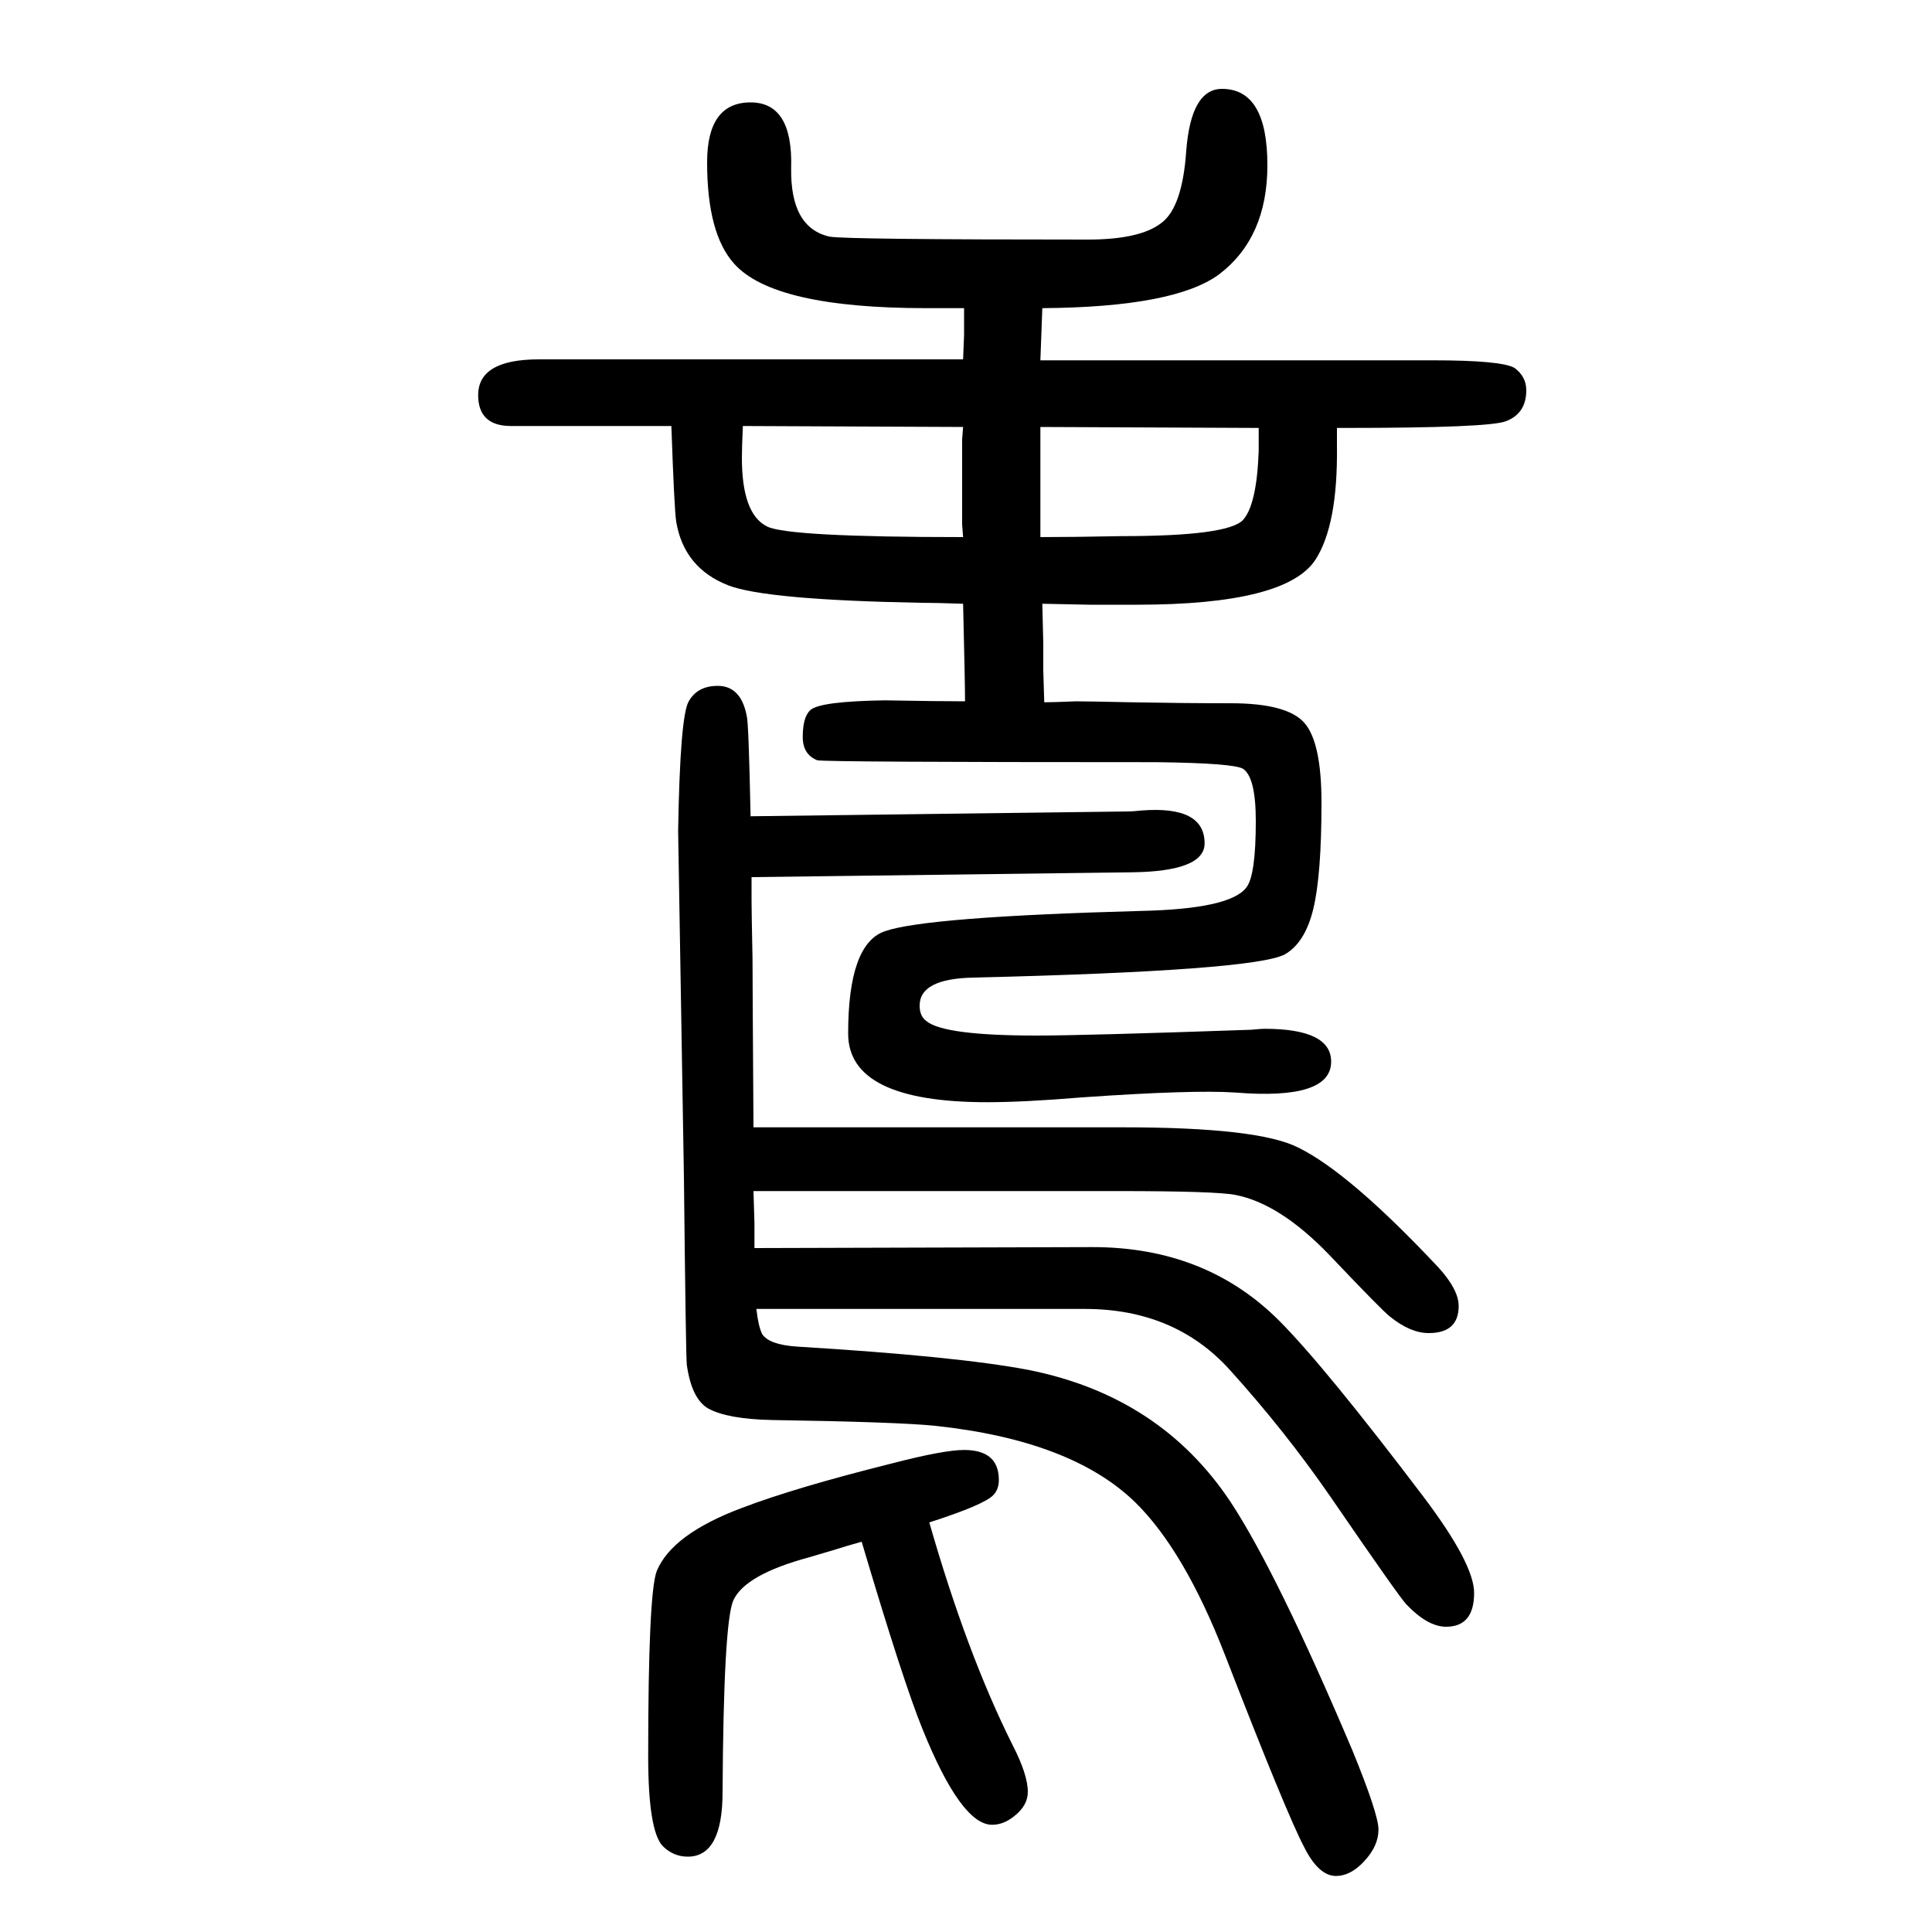
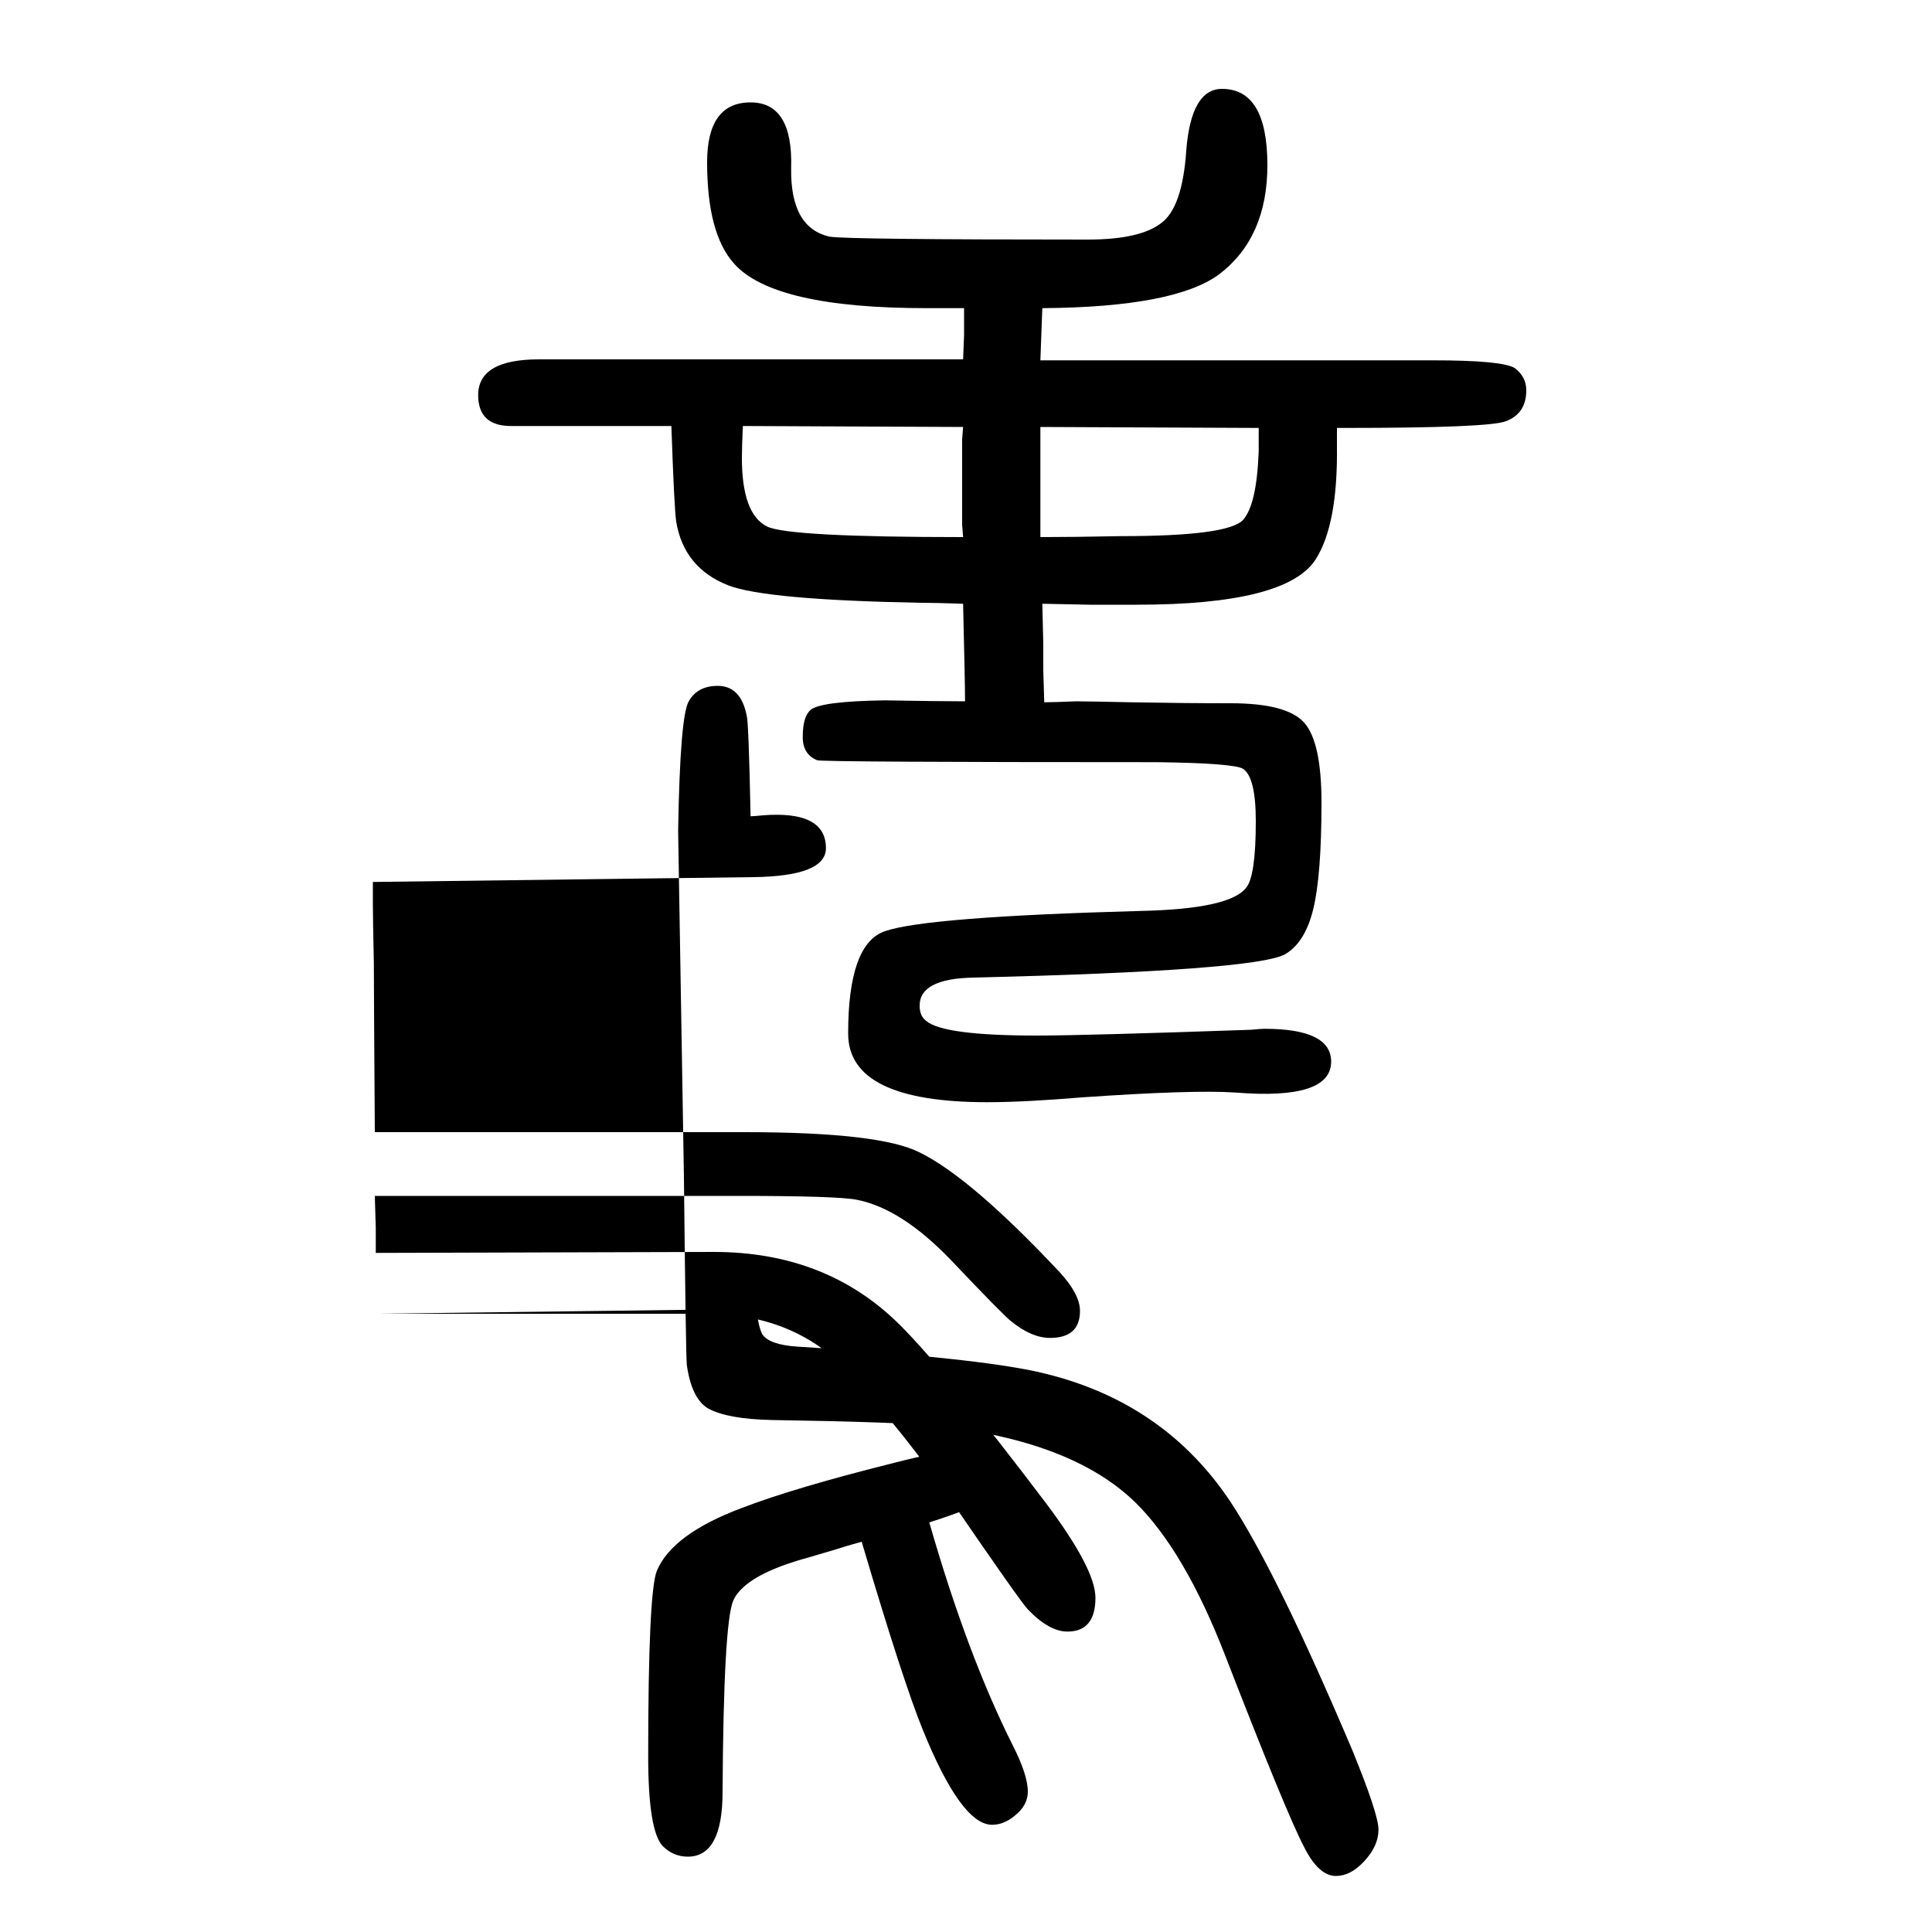
<svg xmlns="http://www.w3.org/2000/svg" height="100" width="100" version="1.1">
-   <path d="M783 295q2 -18 6 -26q7 -11 36 -13q165 -10 239 -24q137 -27 210 -137q48 -73 126 -257q27 -66 27 -82q0 -17 -15 -33q-14 -15 -29 -15q-18 0 -33 30q-18 34 -82 199q-42 108 -93 158q-66 64 -207 79q-39 4 -169 6q-46 1 -66 12q-17 10 -22 45q-1 7 -3 194q-2 122 -6 359 q2 119 11 134q9 16 30 16q24 0 30 -31q2 -6 4 -104l392 5q3 0 13 1q65 5 65 -34q0 -29 -75 -30l-394 -5v-24q0 -11 1 -60q0 -22 1 -175h383q140 0 181 -21q53 -26 145 -124q21 -23 21 -40q0 -28 -31 -28q-19 0 -40 17q-7 5 -63 64q-51 53 -97 62q-20 4 -122 4h-377l1 -33 v-26l350 1q117 0 193 -76q47 -47 150 -183q52 -69 52 -99q0 -35 -29 -35q-19 0 -41 23q-7 7 -79 112q-47 68 -104 131t-150 63h-340zM999 924q0 19 -2 101q-29 1 -44 1q-160 3 -199 18q-46 18 -54 66q-2 13 -5 99h-166q-34 0 -34 32q0 37 63 37h439l1 25v28h-39 q-158 0 -199 46q-28 31 -28 105q0 62 45 62q44 0 42 -68q-1 -62 40 -71q18 -3 267 -3q54 0 76 17q22 16 26 75q5 64 37 64q47 0 47 -79q0 -75 -50 -113q-46 -34 -183 -35l-2 -54h406q72 0 85 -8q12 -9 12 -23q0 -24 -21 -32q-17 -7 -168 -7h-7v-19q1 -81 -22 -117 q-30 -47 -185 -47h-49l-49 1l1 -41v-28l1 -33q9 0 33 1q11 0 57 -1q54 -1 103 -1q58 0 76 -20t18 -83q0 -75 -8.5 -110t-29.5 -47q-32 -17 -322 -24q-56 -1 -56 -29q0 -11 7 -16q18 -15 114 -15q50 0 222 6q11 1 14 1q69 0 69 -34q0 -40 -99 -32q-44 3 -159 -5 q-60 -5 -98 -5q-144 0 -144 71q0 93 38 106q43 15 265 21q92 2 109 24q10 12 10 69q0 45 -13 54q-9 6 -90 7q-345 0 -351 2q-15 6 -15 24q0 21 8 28q10 9 77 10q56 -1 83 -1zM997 1094l-1 13v48v40l1 13l-228 1q-1 -23 -1 -33q0 -58 26 -71q22 -11 203 -11zM1077 1094 q33 0 84 1q111 0 126 17q14 16 16 71v24l-226 1v-31v-22v-61zM962 74q39 -136 86 -230q16 -31 16 -49q0 -14 -14 -25q-11 -9 -23 -9q-32 0 -72 99q-20 49 -63 194q-18 -5 -27 -8q-20 -6 -27 -8q-67 -18 -79 -45q-10 -24 -11 -198q0 -67 -36 -67q-15 0 -26 11q-15 16 -15 93 q0 170 9 192q16 38 88 65q55 21 155 46q54 14 75 14q36 0 36 -31q0 -10 -6 -16q-10 -10 -66 -28z" style="" transform="scale(0.05 -0.05) translate(0 -1650)" />
+   <path d="M783 295q2 -18 6 -26q7 -11 36 -13q165 -10 239 -24q137 -27 210 -137q48 -73 126 -257q27 -66 27 -82q0 -17 -15 -33q-14 -15 -29 -15q-18 0 -33 30q-18 34 -82 199q-42 108 -93 158q-66 64 -207 79q-39 4 -169 6q-46 1 -66 12q-17 10 -22 45q-1 7 -3 194q-2 122 -6 359 q2 119 11 134q9 16 30 16q24 0 30 -31q2 -6 4 -104q3 0 13 1q65 5 65 -34q0 -29 -75 -30l-394 -5v-24q0 -11 1 -60q0 -22 1 -175h383q140 0 181 -21q53 -26 145 -124q21 -23 21 -40q0 -28 -31 -28q-19 0 -40 17q-7 5 -63 64q-51 53 -97 62q-20 4 -122 4h-377l1 -33 v-26l350 1q117 0 193 -76q47 -47 150 -183q52 -69 52 -99q0 -35 -29 -35q-19 0 -41 23q-7 7 -79 112q-47 68 -104 131t-150 63h-340zM999 924q0 19 -2 101q-29 1 -44 1q-160 3 -199 18q-46 18 -54 66q-2 13 -5 99h-166q-34 0 -34 32q0 37 63 37h439l1 25v28h-39 q-158 0 -199 46q-28 31 -28 105q0 62 45 62q44 0 42 -68q-1 -62 40 -71q18 -3 267 -3q54 0 76 17q22 16 26 75q5 64 37 64q47 0 47 -79q0 -75 -50 -113q-46 -34 -183 -35l-2 -54h406q72 0 85 -8q12 -9 12 -23q0 -24 -21 -32q-17 -7 -168 -7h-7v-19q1 -81 -22 -117 q-30 -47 -185 -47h-49l-49 1l1 -41v-28l1 -33q9 0 33 1q11 0 57 -1q54 -1 103 -1q58 0 76 -20t18 -83q0 -75 -8.5 -110t-29.5 -47q-32 -17 -322 -24q-56 -1 -56 -29q0 -11 7 -16q18 -15 114 -15q50 0 222 6q11 1 14 1q69 0 69 -34q0 -40 -99 -32q-44 3 -159 -5 q-60 -5 -98 -5q-144 0 -144 71q0 93 38 106q43 15 265 21q92 2 109 24q10 12 10 69q0 45 -13 54q-9 6 -90 7q-345 0 -351 2q-15 6 -15 24q0 21 8 28q10 9 77 10q56 -1 83 -1zM997 1094l-1 13v48v40l1 13l-228 1q-1 -23 -1 -33q0 -58 26 -71q22 -11 203 -11zM1077 1094 q33 0 84 1q111 0 126 17q14 16 16 71v24l-226 1v-31v-22v-61zM962 74q39 -136 86 -230q16 -31 16 -49q0 -14 -14 -25q-11 -9 -23 -9q-32 0 -72 99q-20 49 -63 194q-18 -5 -27 -8q-20 -6 -27 -8q-67 -18 -79 -45q-10 -24 -11 -198q0 -67 -36 -67q-15 0 -26 11q-15 16 -15 93 q0 170 9 192q16 38 88 65q55 21 155 46q54 14 75 14q36 0 36 -31q0 -10 -6 -16q-10 -10 -66 -28z" style="" transform="scale(0.05 -0.05) translate(0 -1650)" />
</svg>